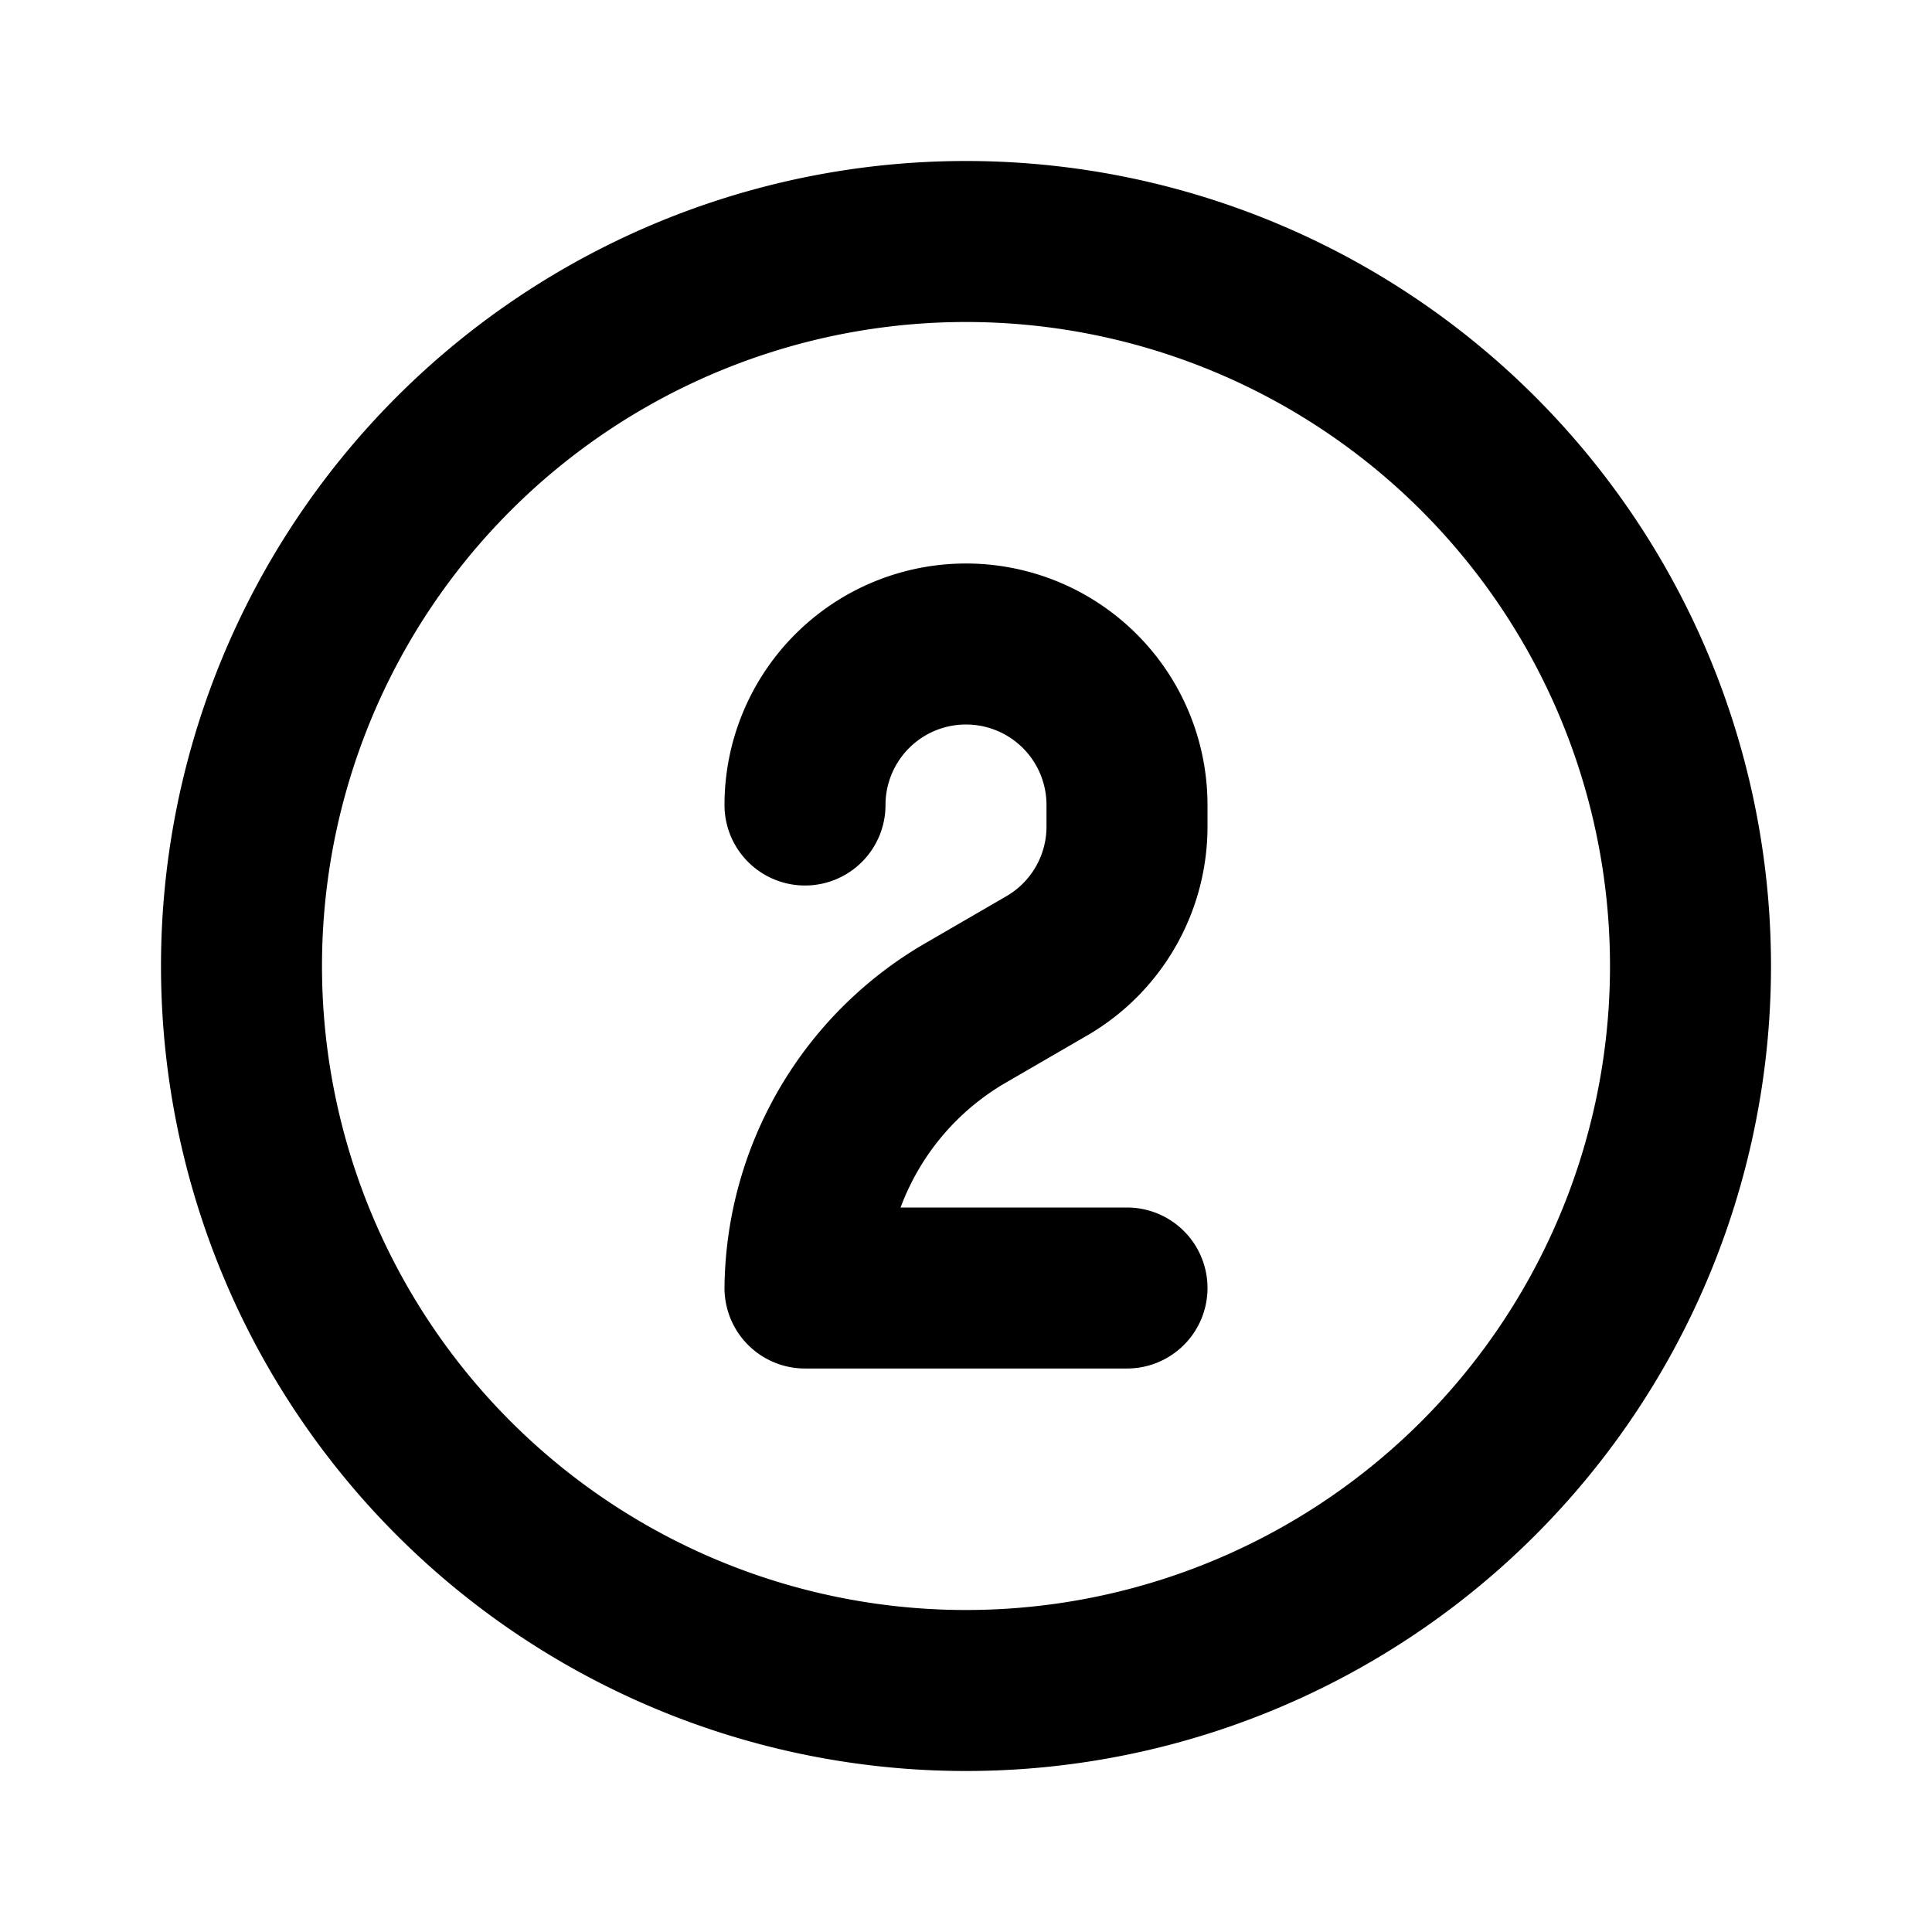
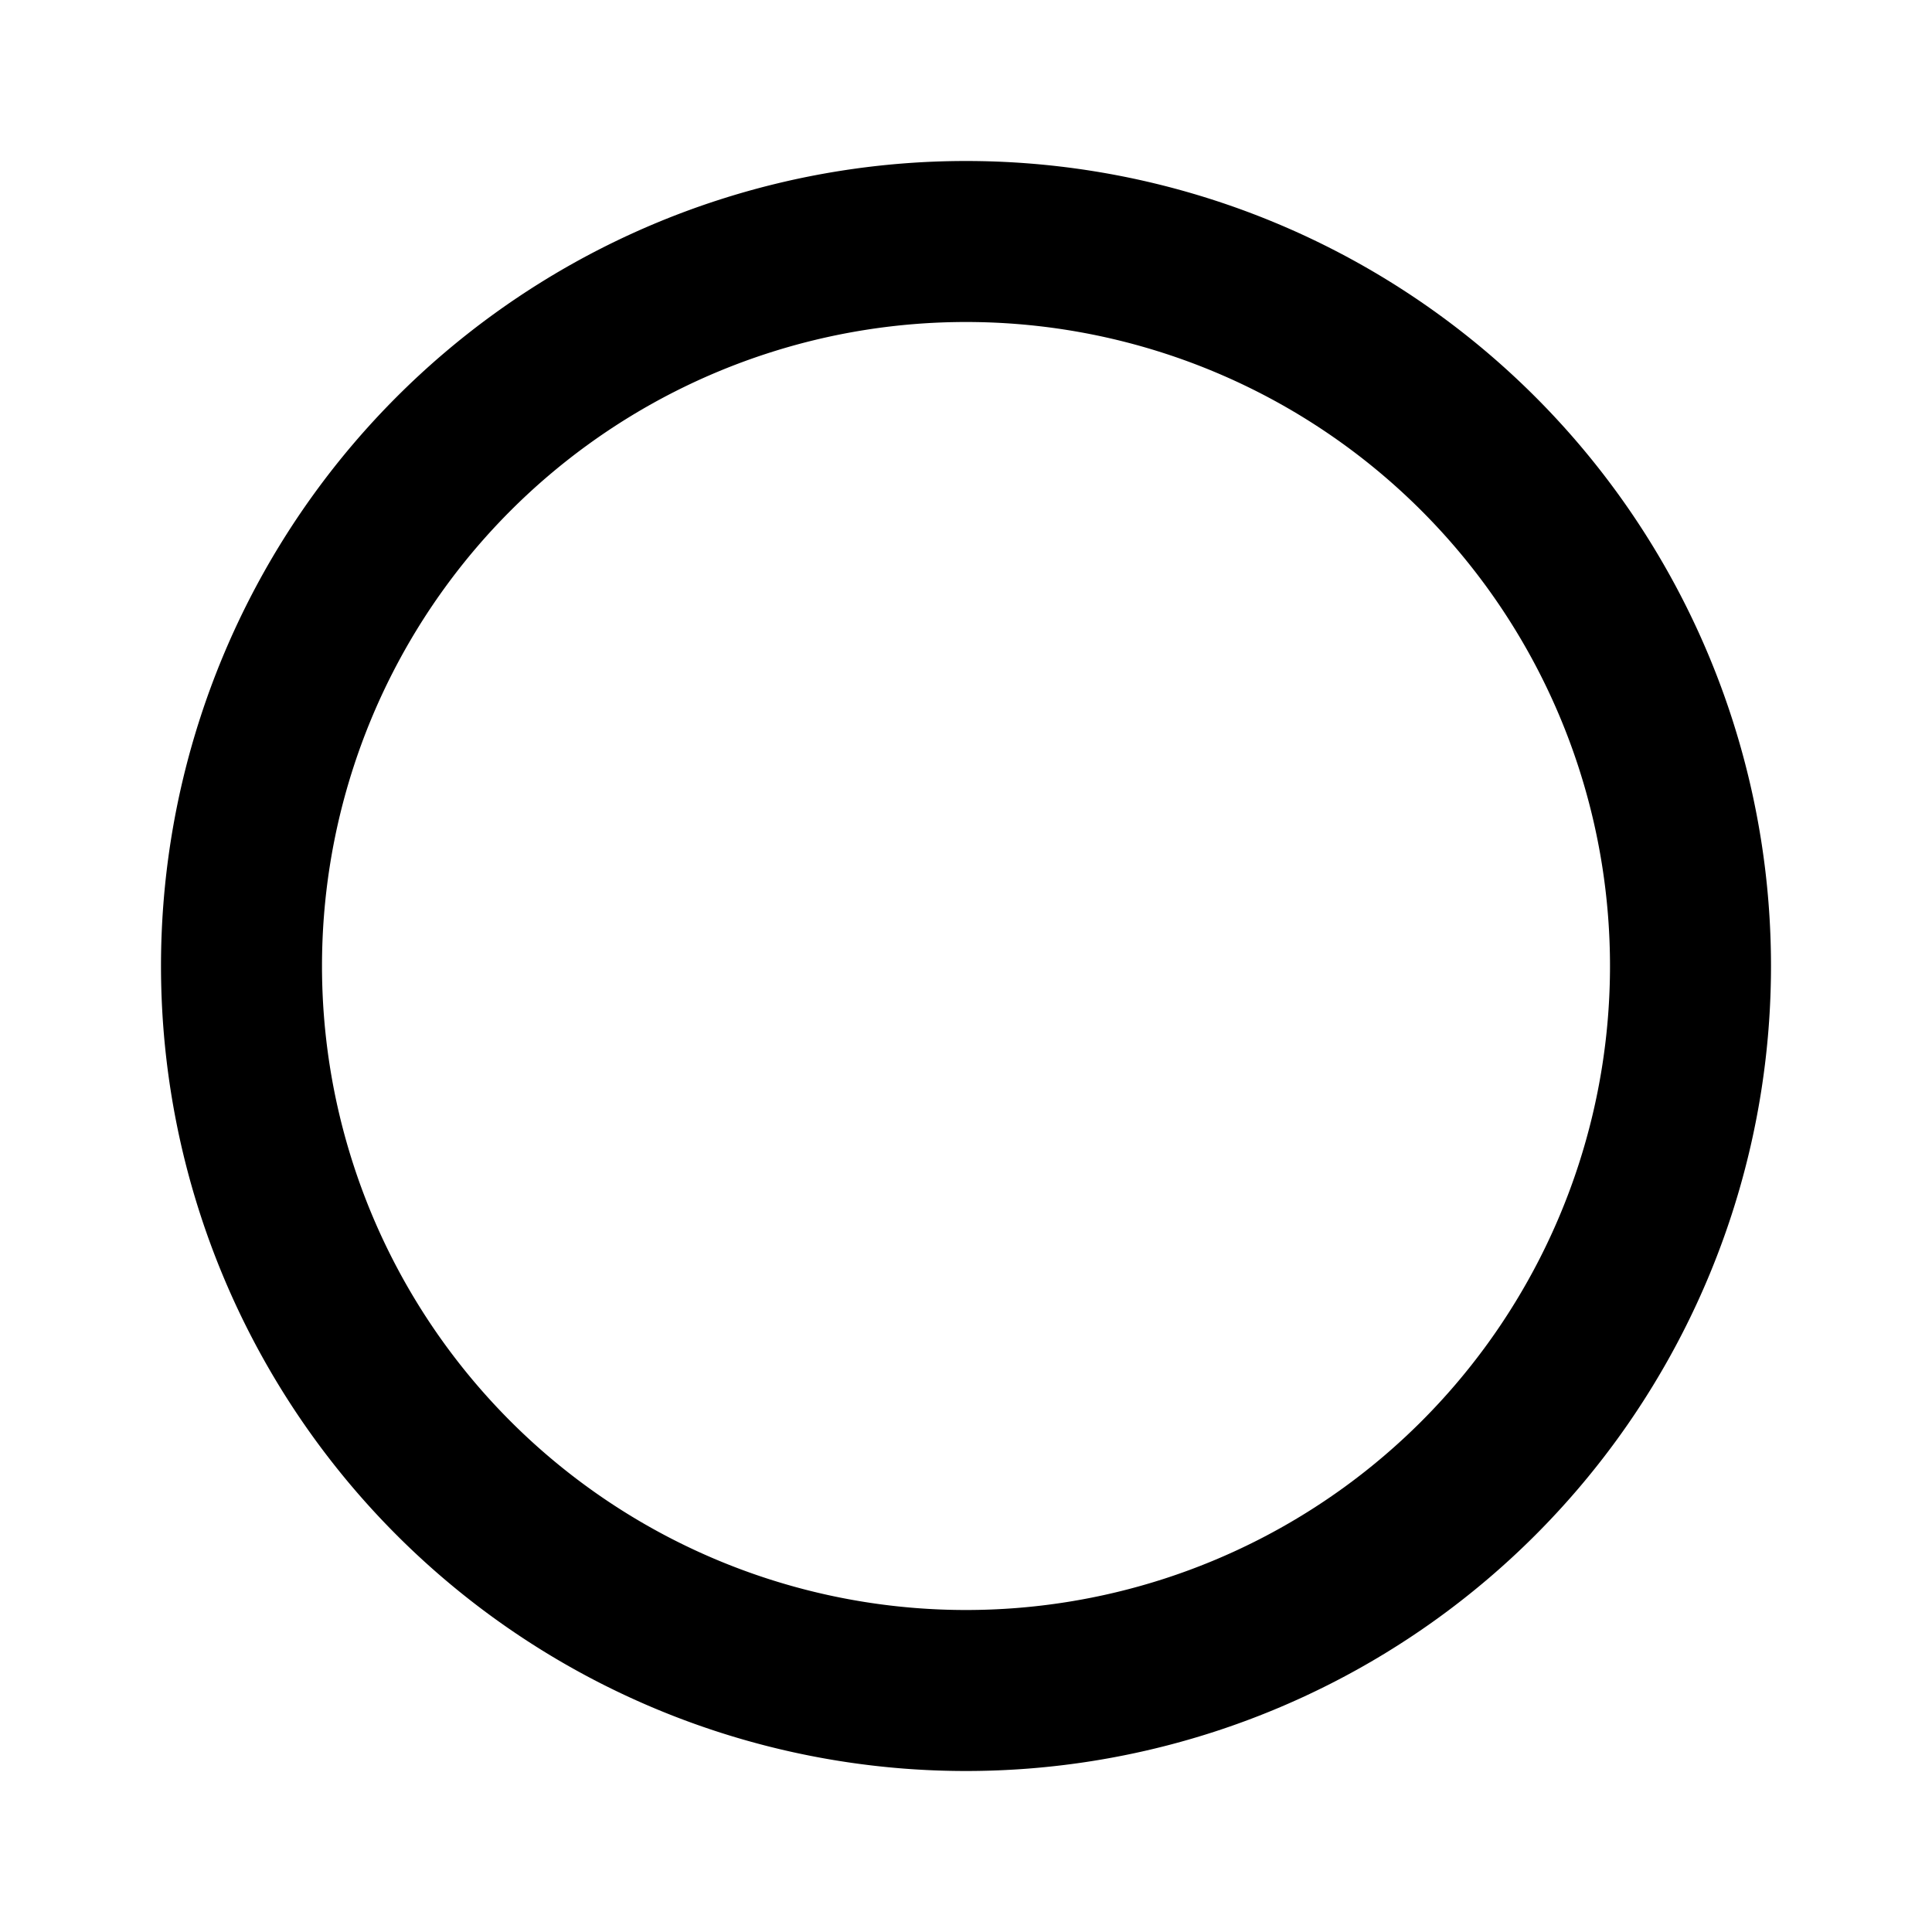
<svg xmlns="http://www.w3.org/2000/svg" width="24" height="24" fill="none">
  <path stroke="#000" stroke-linecap="round" stroke-linejoin="round" stroke-width="2" d="M12 21a9 9 0 1 0 0-18 9 9 0 0 0 0 18Z" />
-   <path stroke="#000" stroke-linecap="round" stroke-linejoin="round" stroke-width="2" d="M14 16h-4a4 4 0 0 1 2-3.42l1-.58a2 2 0 0 0 1-1.73V10a2 2 0 0 0-2-2v0a2 2 0 0 0-2 2" />
</svg>